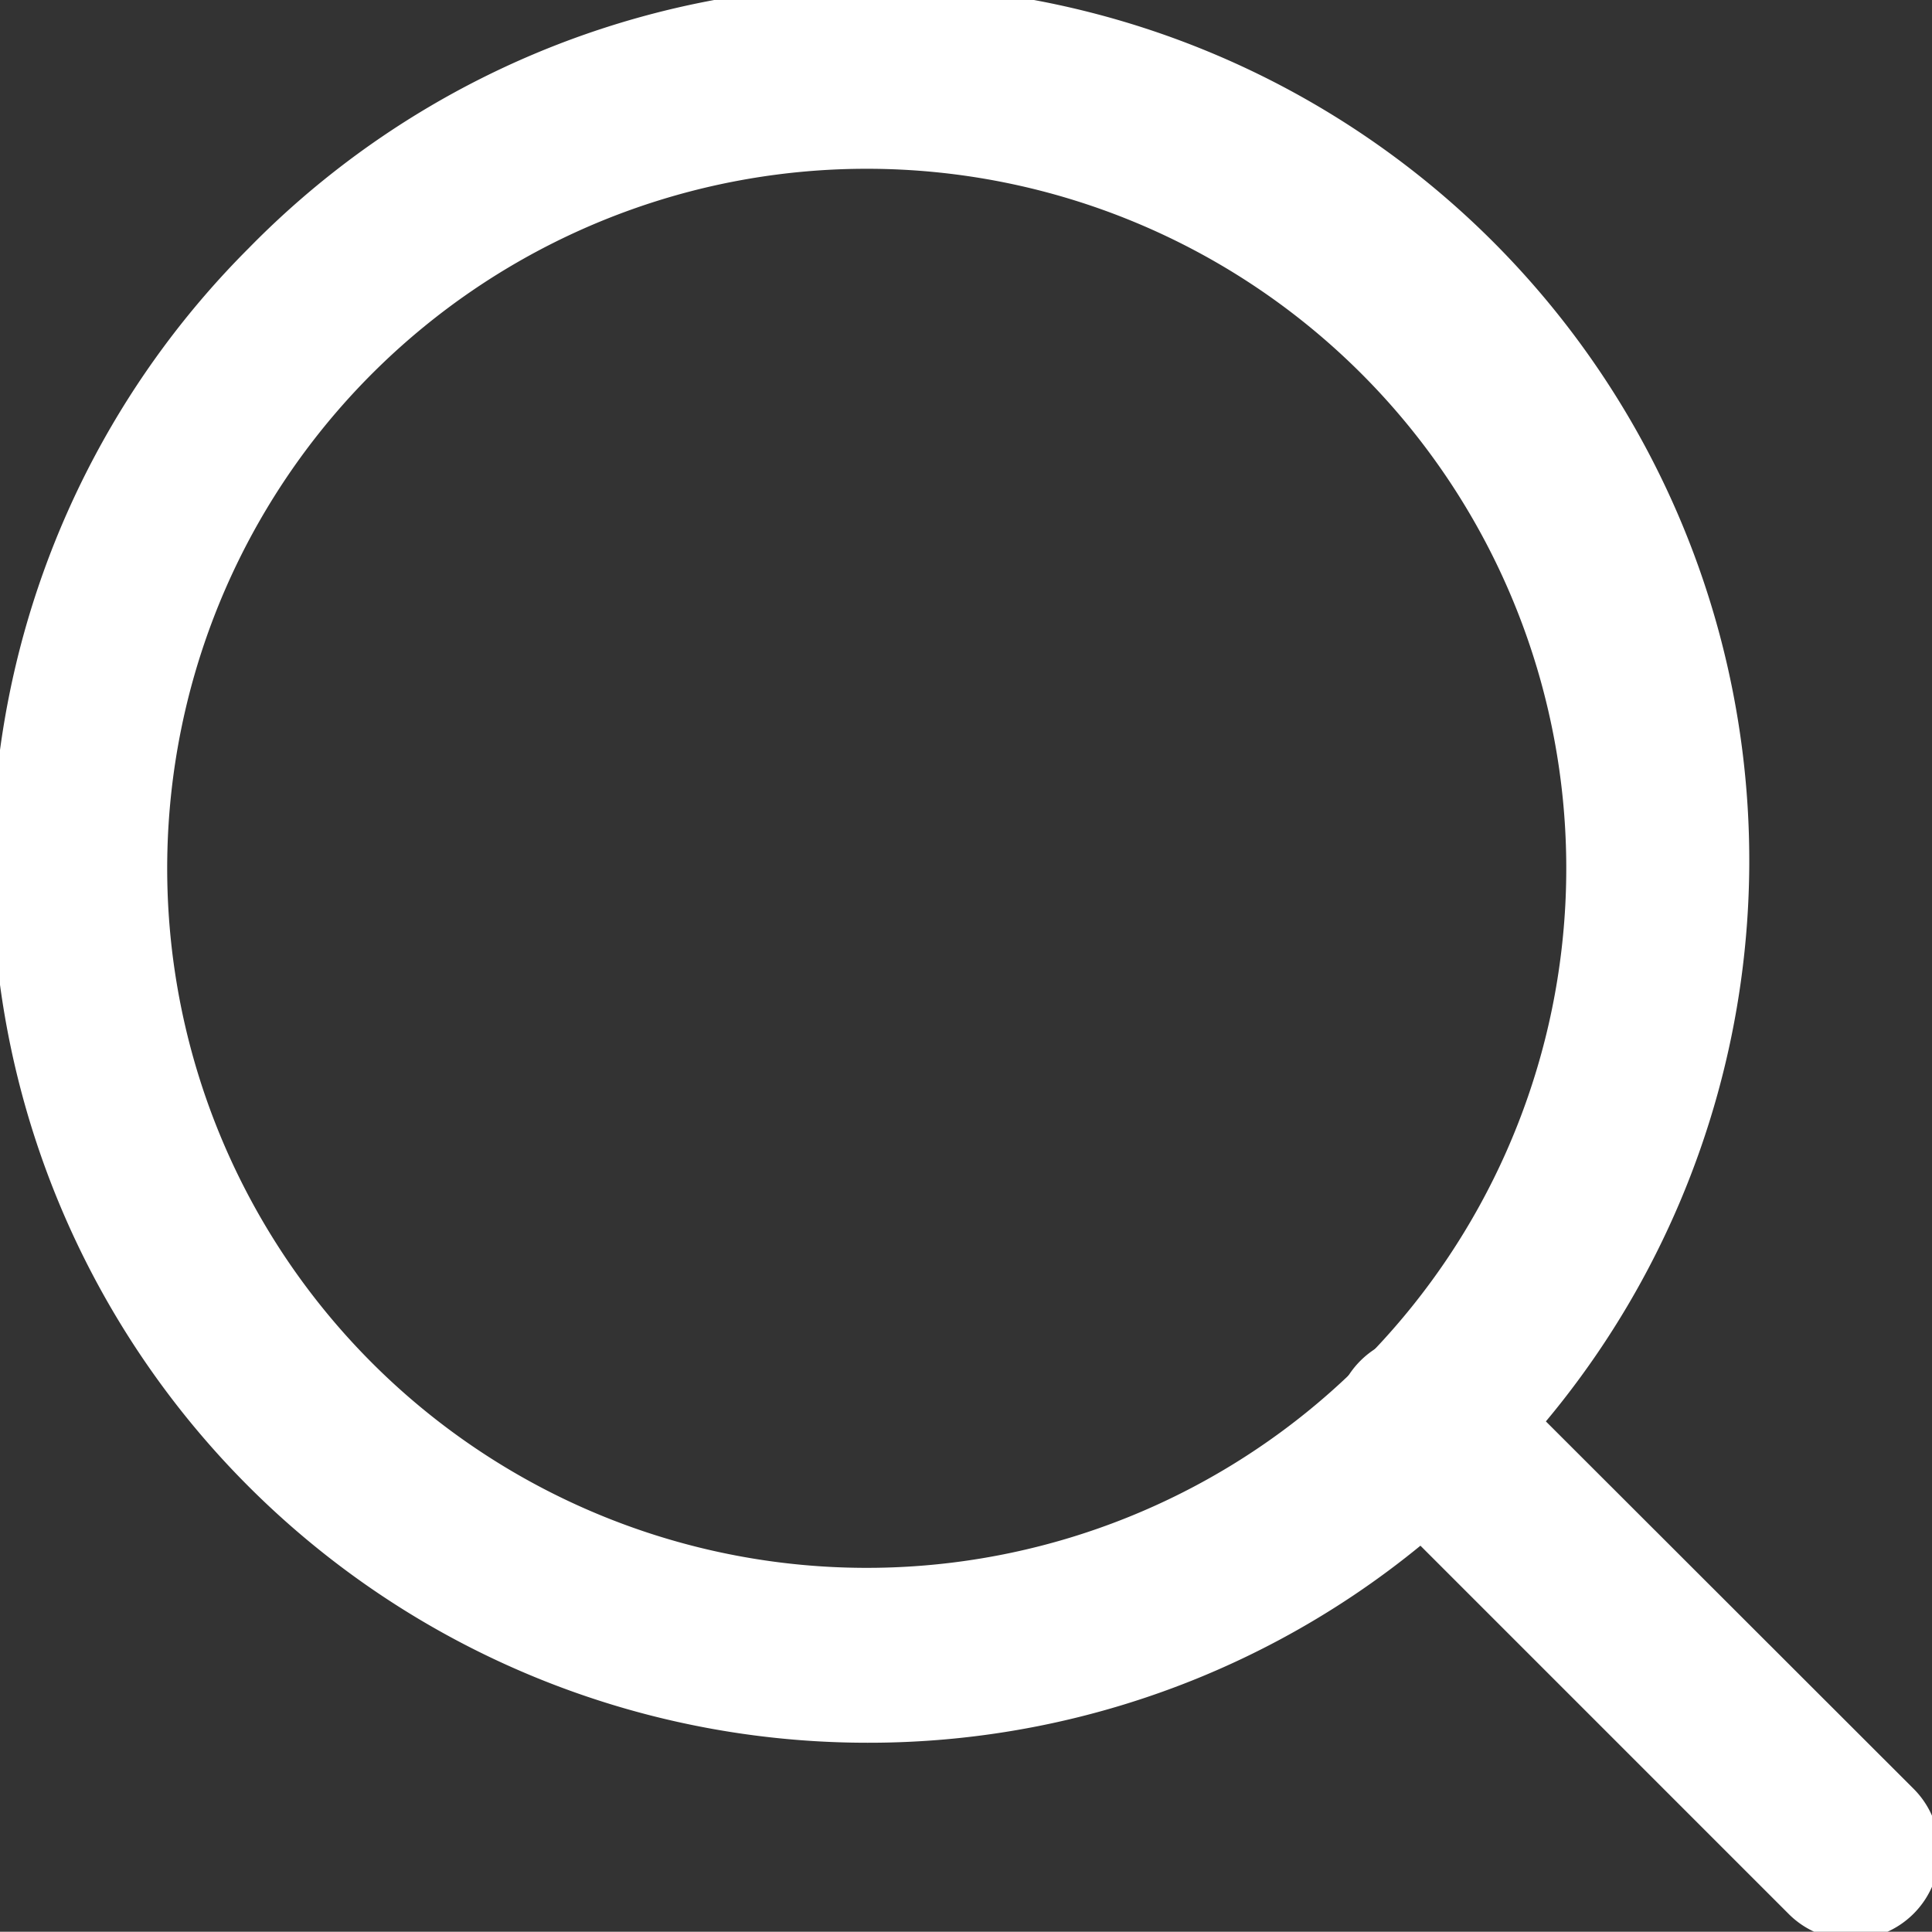
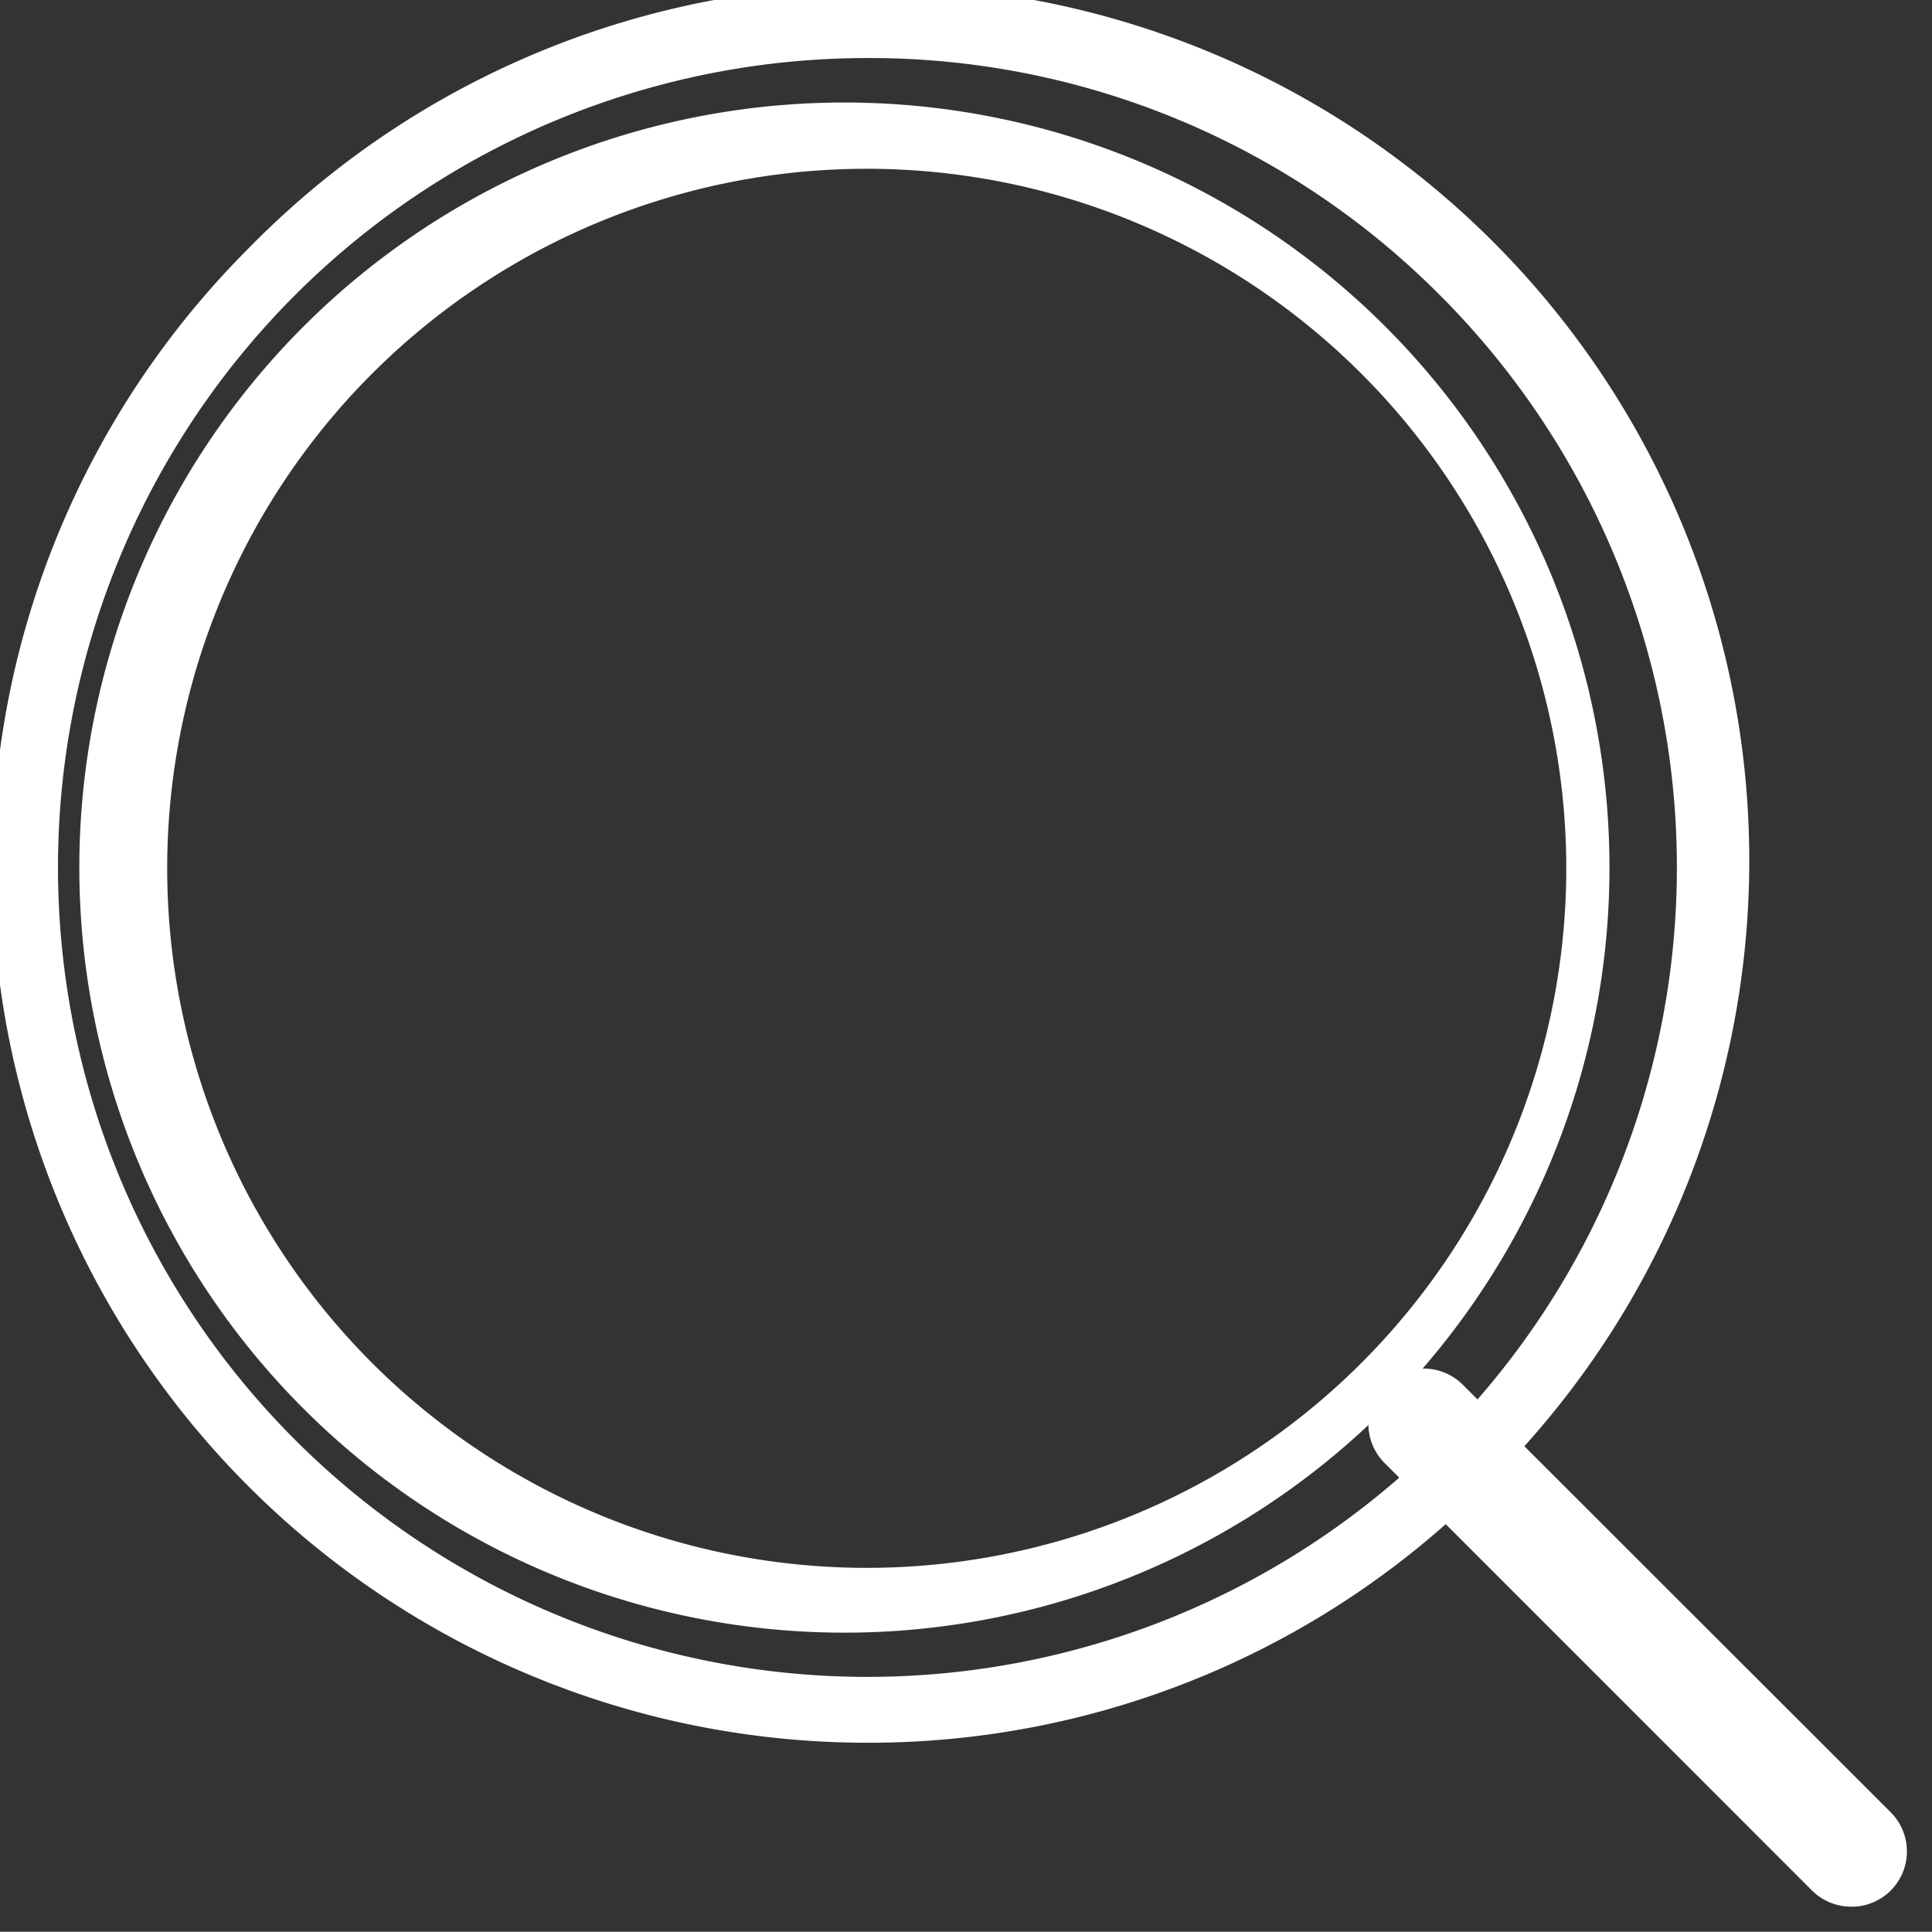
<svg xmlns="http://www.w3.org/2000/svg" width="25" height="24.997" viewBox="0 0 25 24.997">
  <rect x="0" y="0" width="25" height="24.997" fill="#333333" stroke="none" />
  <defs>
    <clipPath id="a">
      <rect width="25" height="24.997" fill="none" />
    </clipPath>
  </defs>
  <g transform="translate(0 0)" clip-path="url(#a)">
-     <path d="M11.326,22.227a10.9,10.9,0,1,1,10.9-10.9,10.9,10.9,0,0,1-10.9,10.9m0-20.368A9.469,9.469,0,1,0,20.8,11.328a9.469,9.469,0,0,0-9.469-9.469" transform="translate(-0.102 -0.102)" fill="#fff" />
    <path d="M11.327,22.653h0A11.327,11.327,0,0,1,3.317,3.317,11.325,11.325,0,1,1,19.332,19.332,11.265,11.265,0,0,1,11.327,22.653Zm0-21.8A10.474,10.474,0,0,0,3.92,18.733,10.474,10.474,0,0,0,18.733,3.92,10.405,10.405,0,0,0,11.326.853Zm0,20.371a9.9,9.9,0,1,1,0-19.791h0a9.9,9.9,0,0,1,0,19.791Zm0-18.938a9.052,9.052,0,1,0,6.391,2.651,9.053,9.053,0,0,0-6.391-2.651Z" transform="translate(-0.102 -0.102)" fill="#fff" />
    <path d="M29.554,30.272a.716.716,0,0,1-.507-.209L23.51,24.525a.716.716,0,0,1,1.013-1.012l5.543,5.538a.716.716,0,0,1-.507,1.222Z" transform="translate(-5.6 -5.6)" fill="#fff" />
-     <path d="M29.559,30.7l-.043,0a1.134,1.134,0,0,1-.77-.333l-5.538-5.538-.005-.005a1.142,1.142,0,0,1,1.616-1.615l0,0,5.543,5.538a1.143,1.143,0,0,1-.808,1.951Zm-5.744-6.473,5.535,5.535a.288.288,0,0,0,.205.084h.026a.289.289,0,0,0,.184-.493l-5.541-5.535a.289.289,0,0,0-.409.409Z" transform="translate(-5.6 -5.6)" fill="#fff" />
  </g>
</svg>